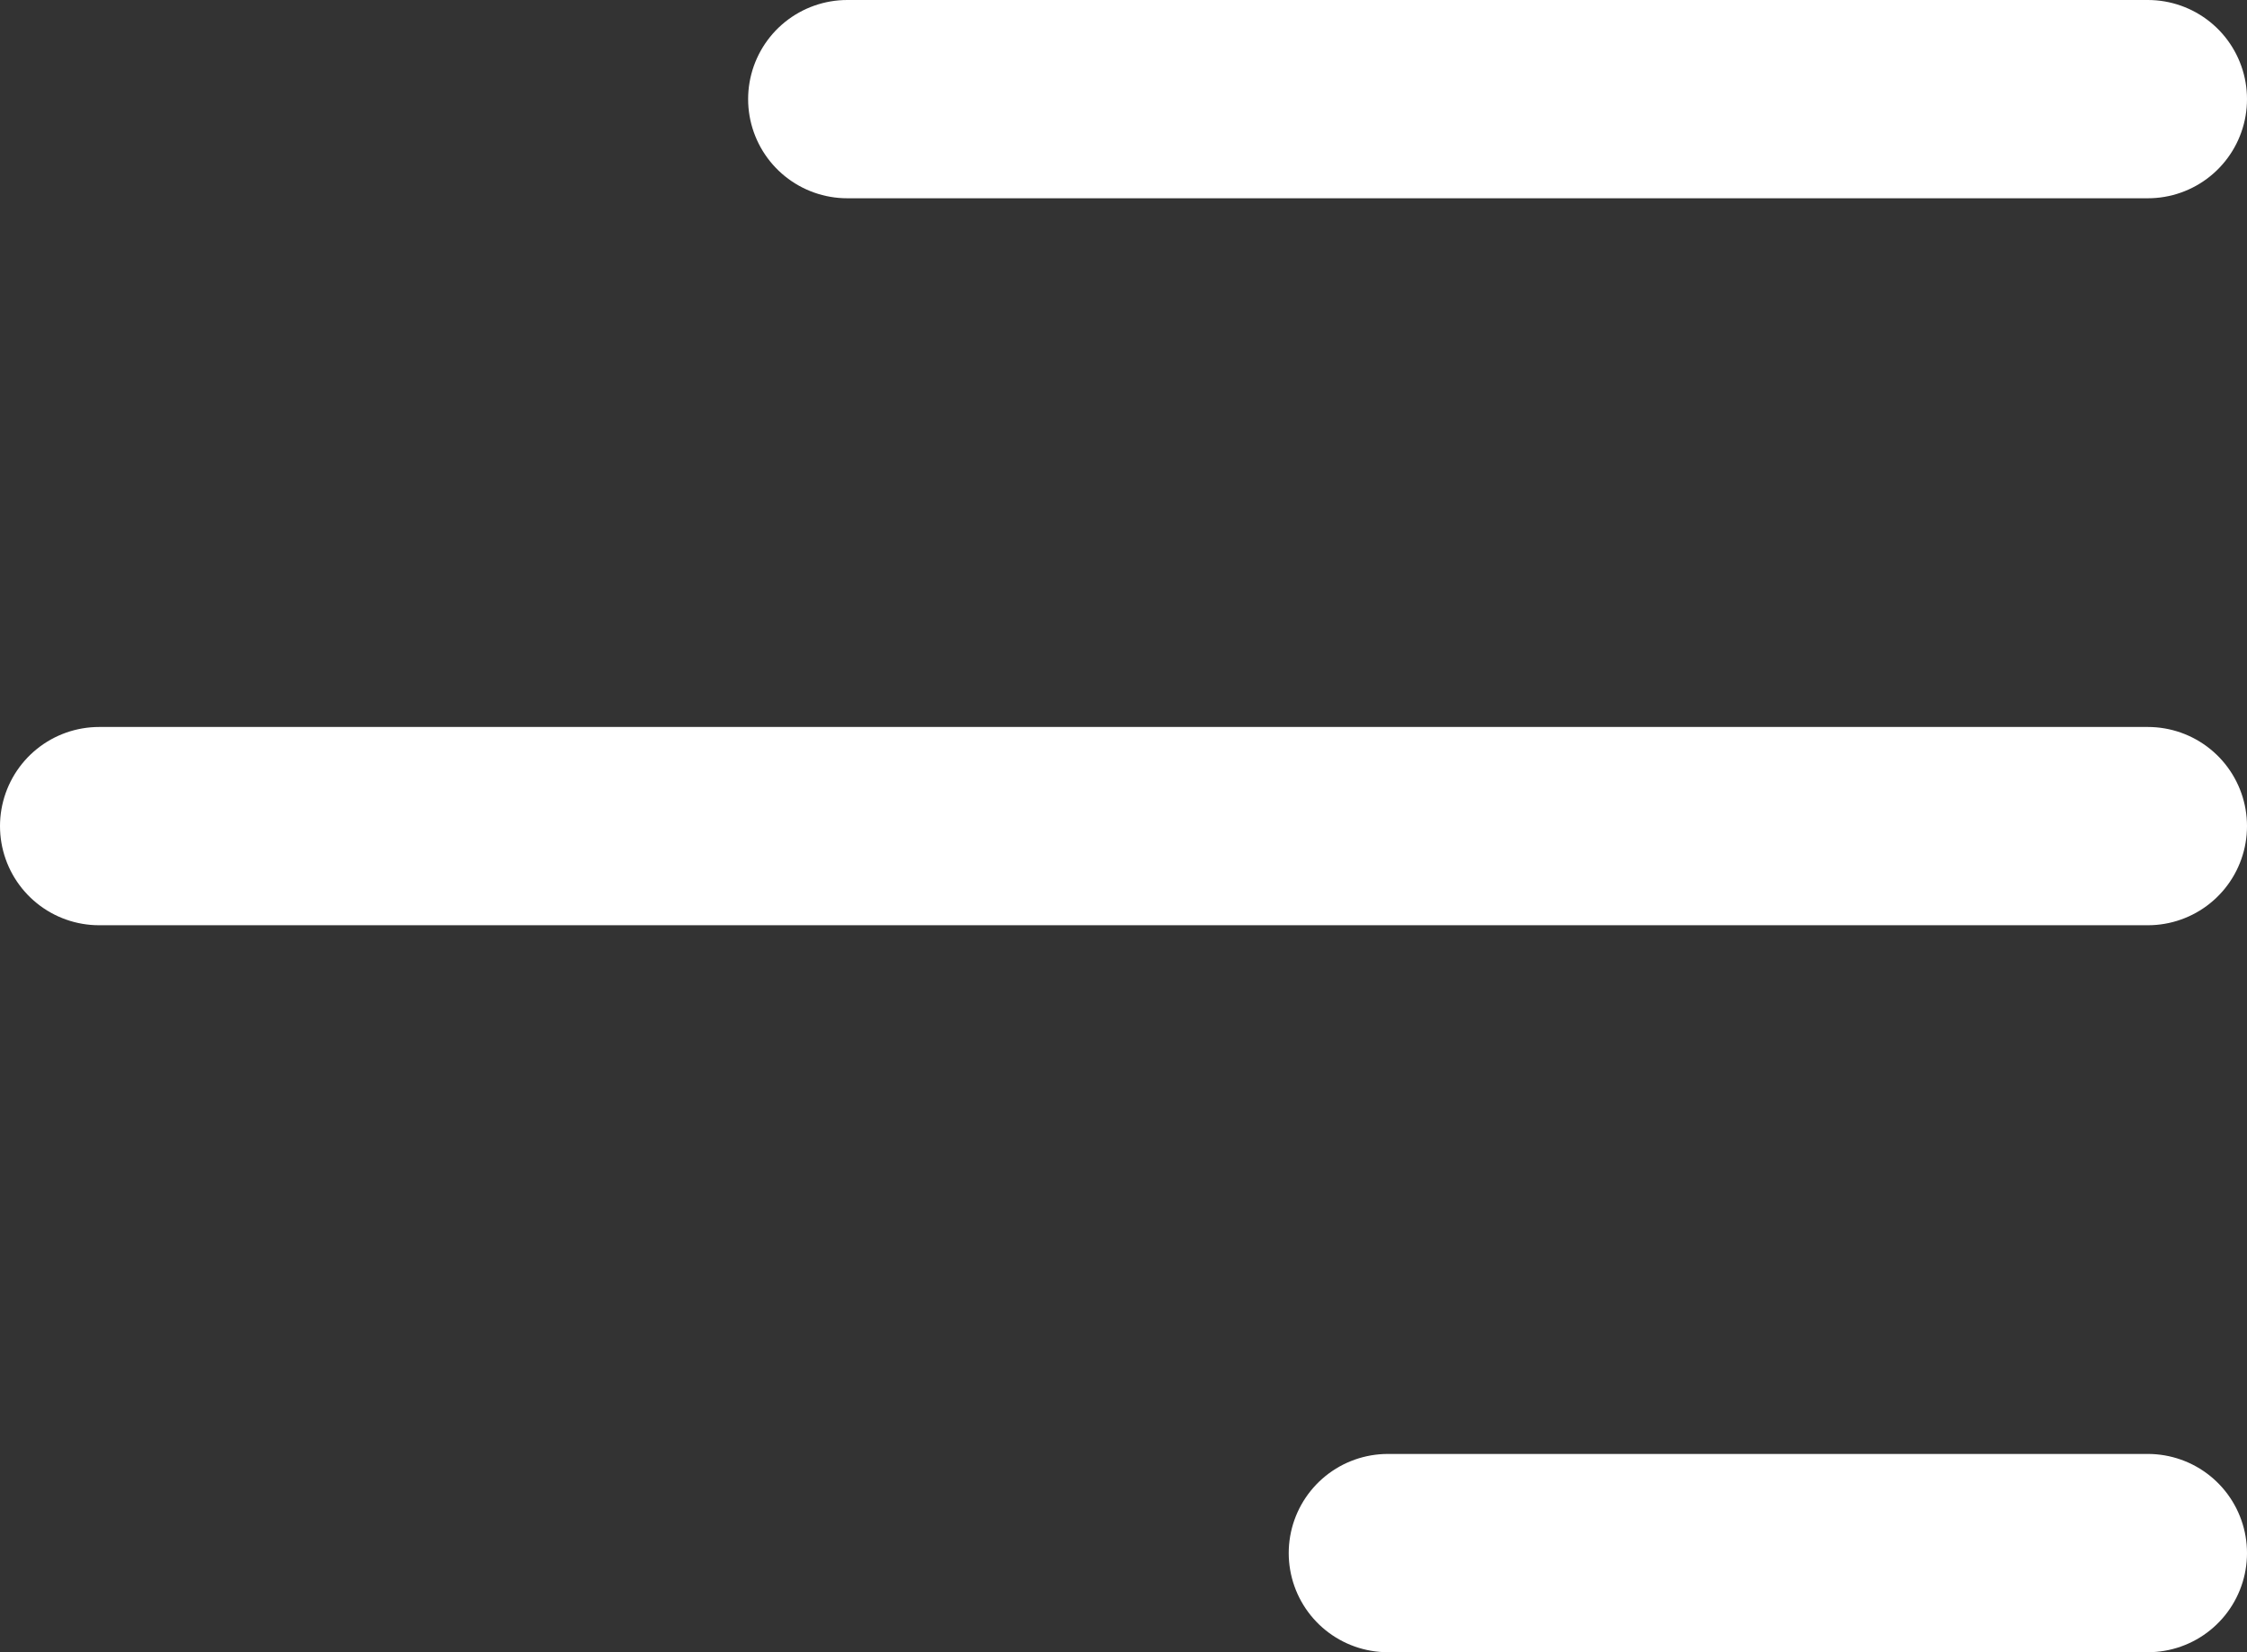
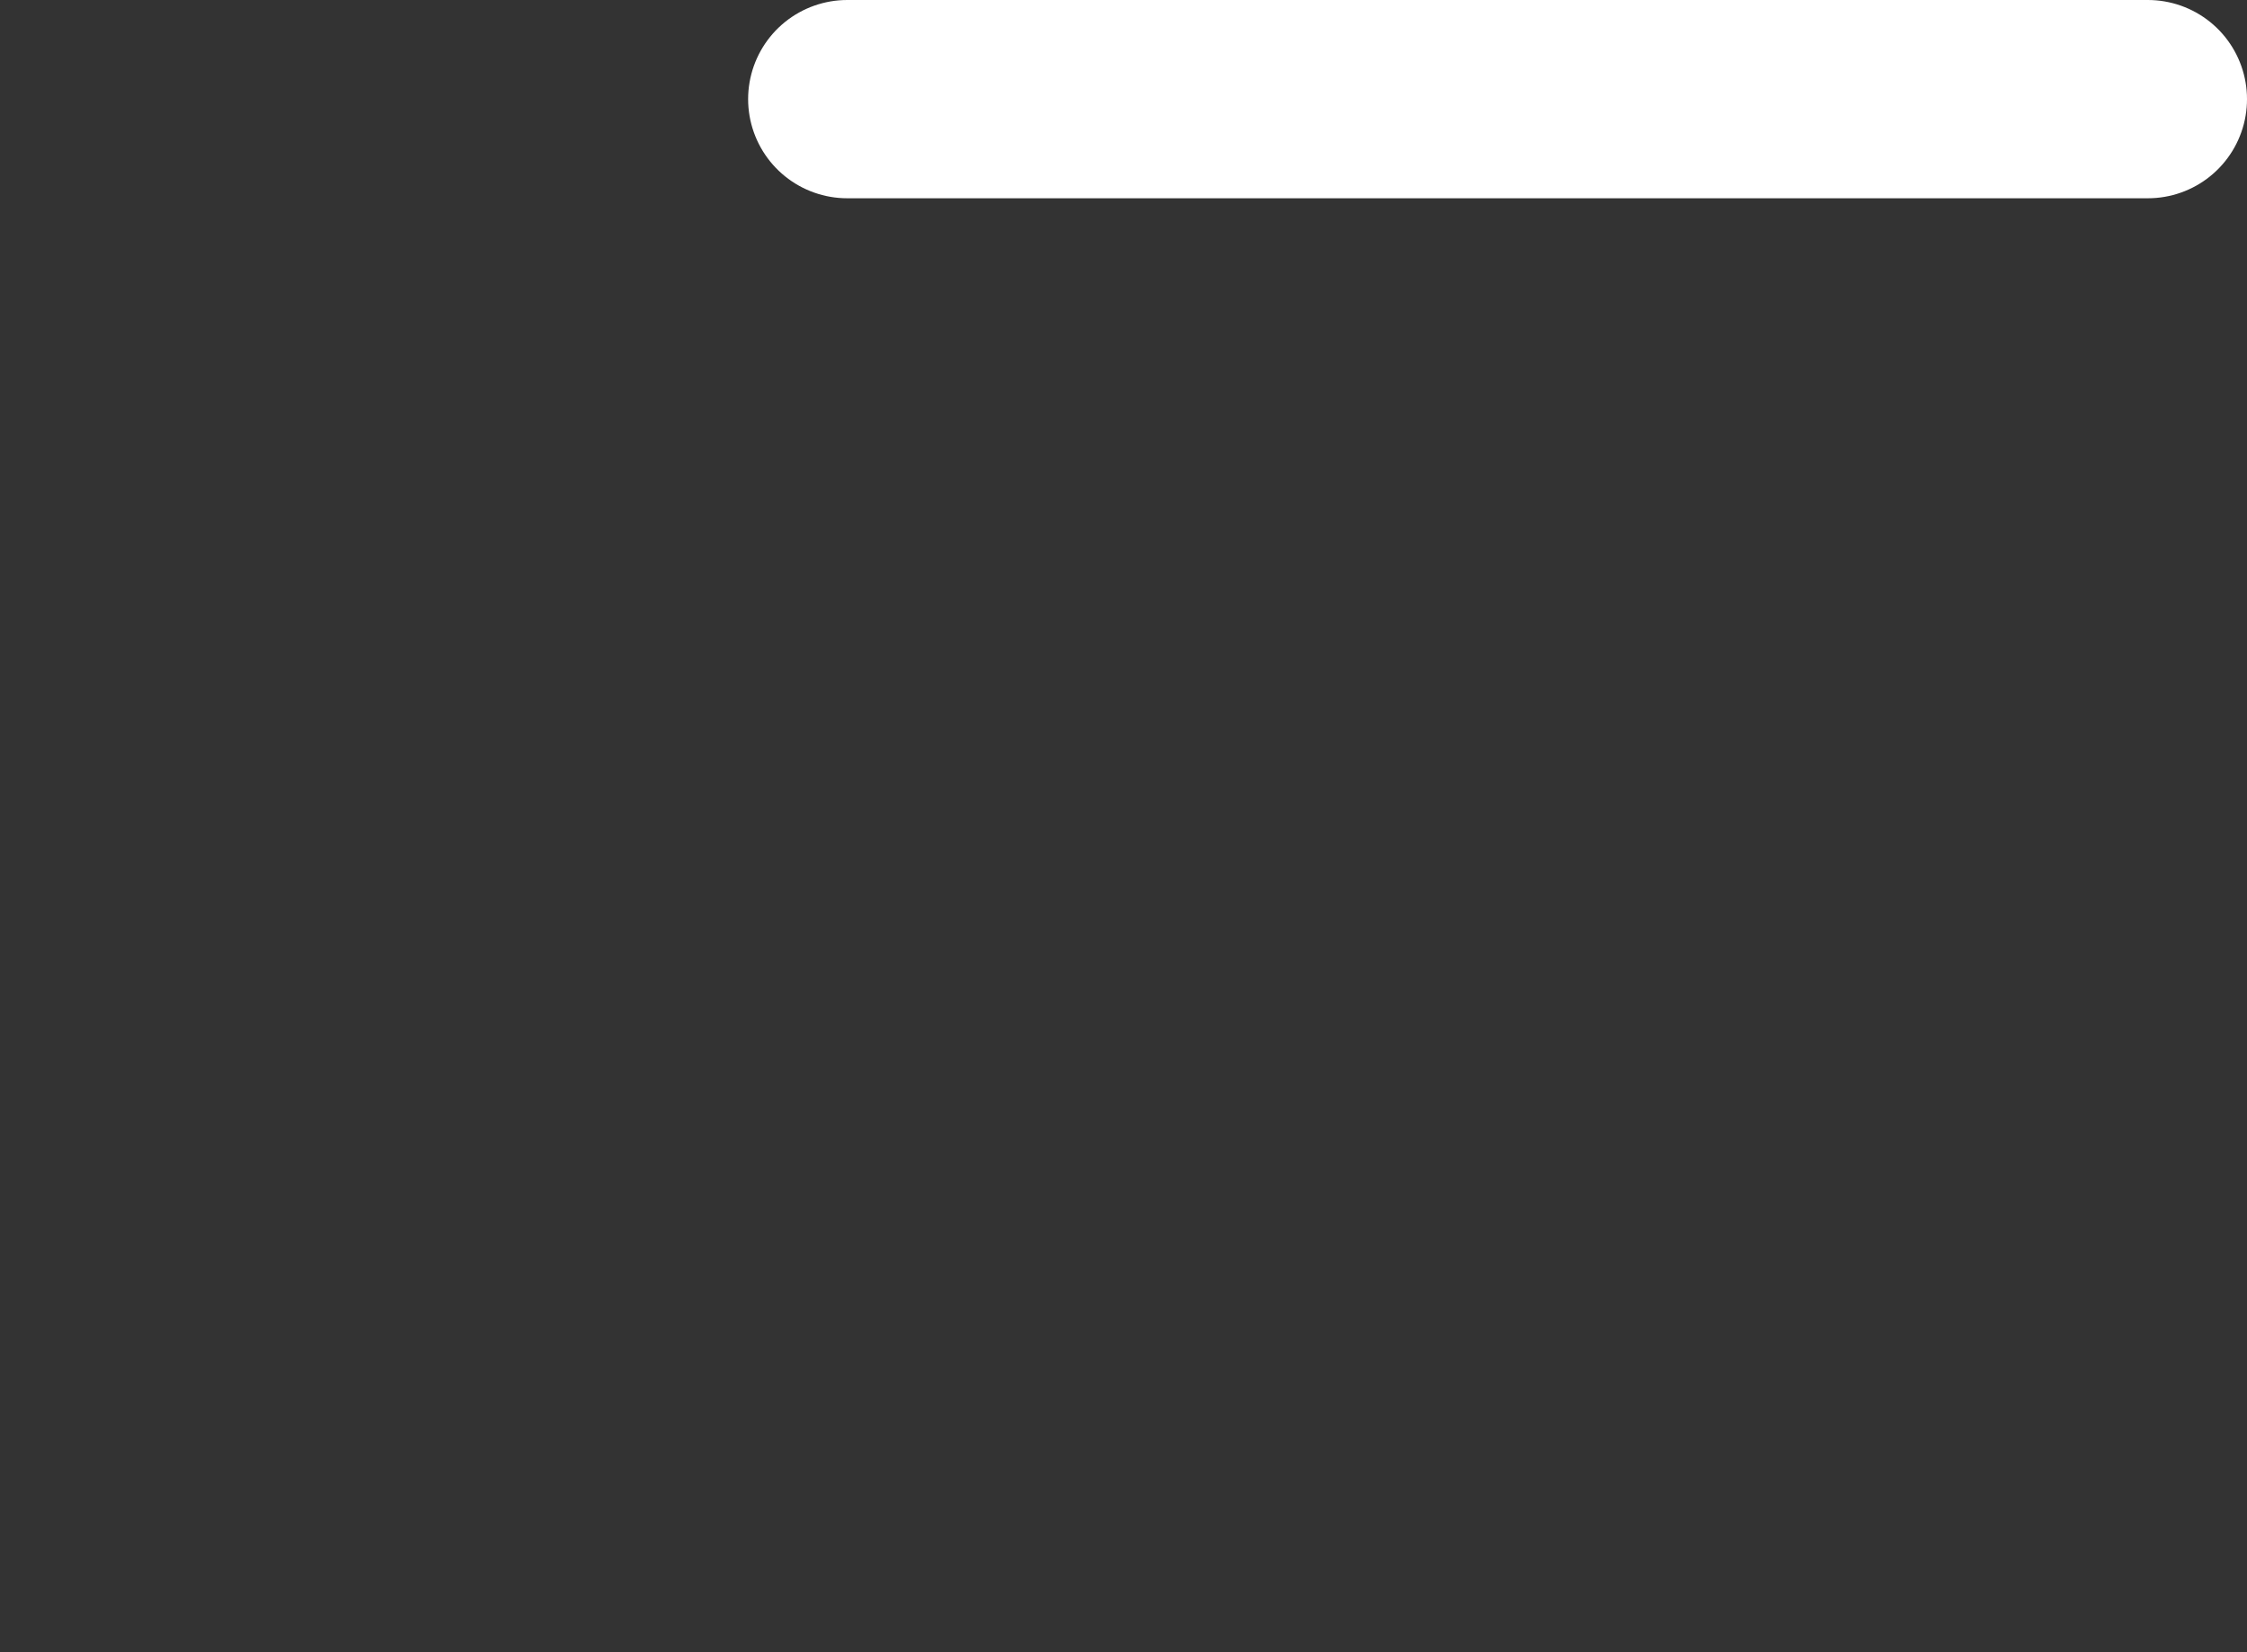
<svg xmlns="http://www.w3.org/2000/svg" viewBox="0 0 34 25">
  <rect x="0" y="0" width="34" height="25" fill="#333333" stroke="none" />
  <defs>
    <style>.cls-1{fill:#fff;stroke:#fff;stroke-linecap:round;stroke-linejoin:round;stroke-width:3px;}</style>
  </defs>
  <g id="Слой_2" data-name="Слой 2">
    <g id="Слой_1-2" data-name="Слой 1">
-       <line class="cls-1" x1="32.5" y1="23.5" x2="21" y2="23.5" />
-       <line class="cls-1" x1="32.5" y1="12.5" x2="1.5" y2="12.5" />
      <line class="cls-1" x1="32.5" y1="1.5" x2="12.82" y2="1.5" />
    </g>
  </g>
</svg>